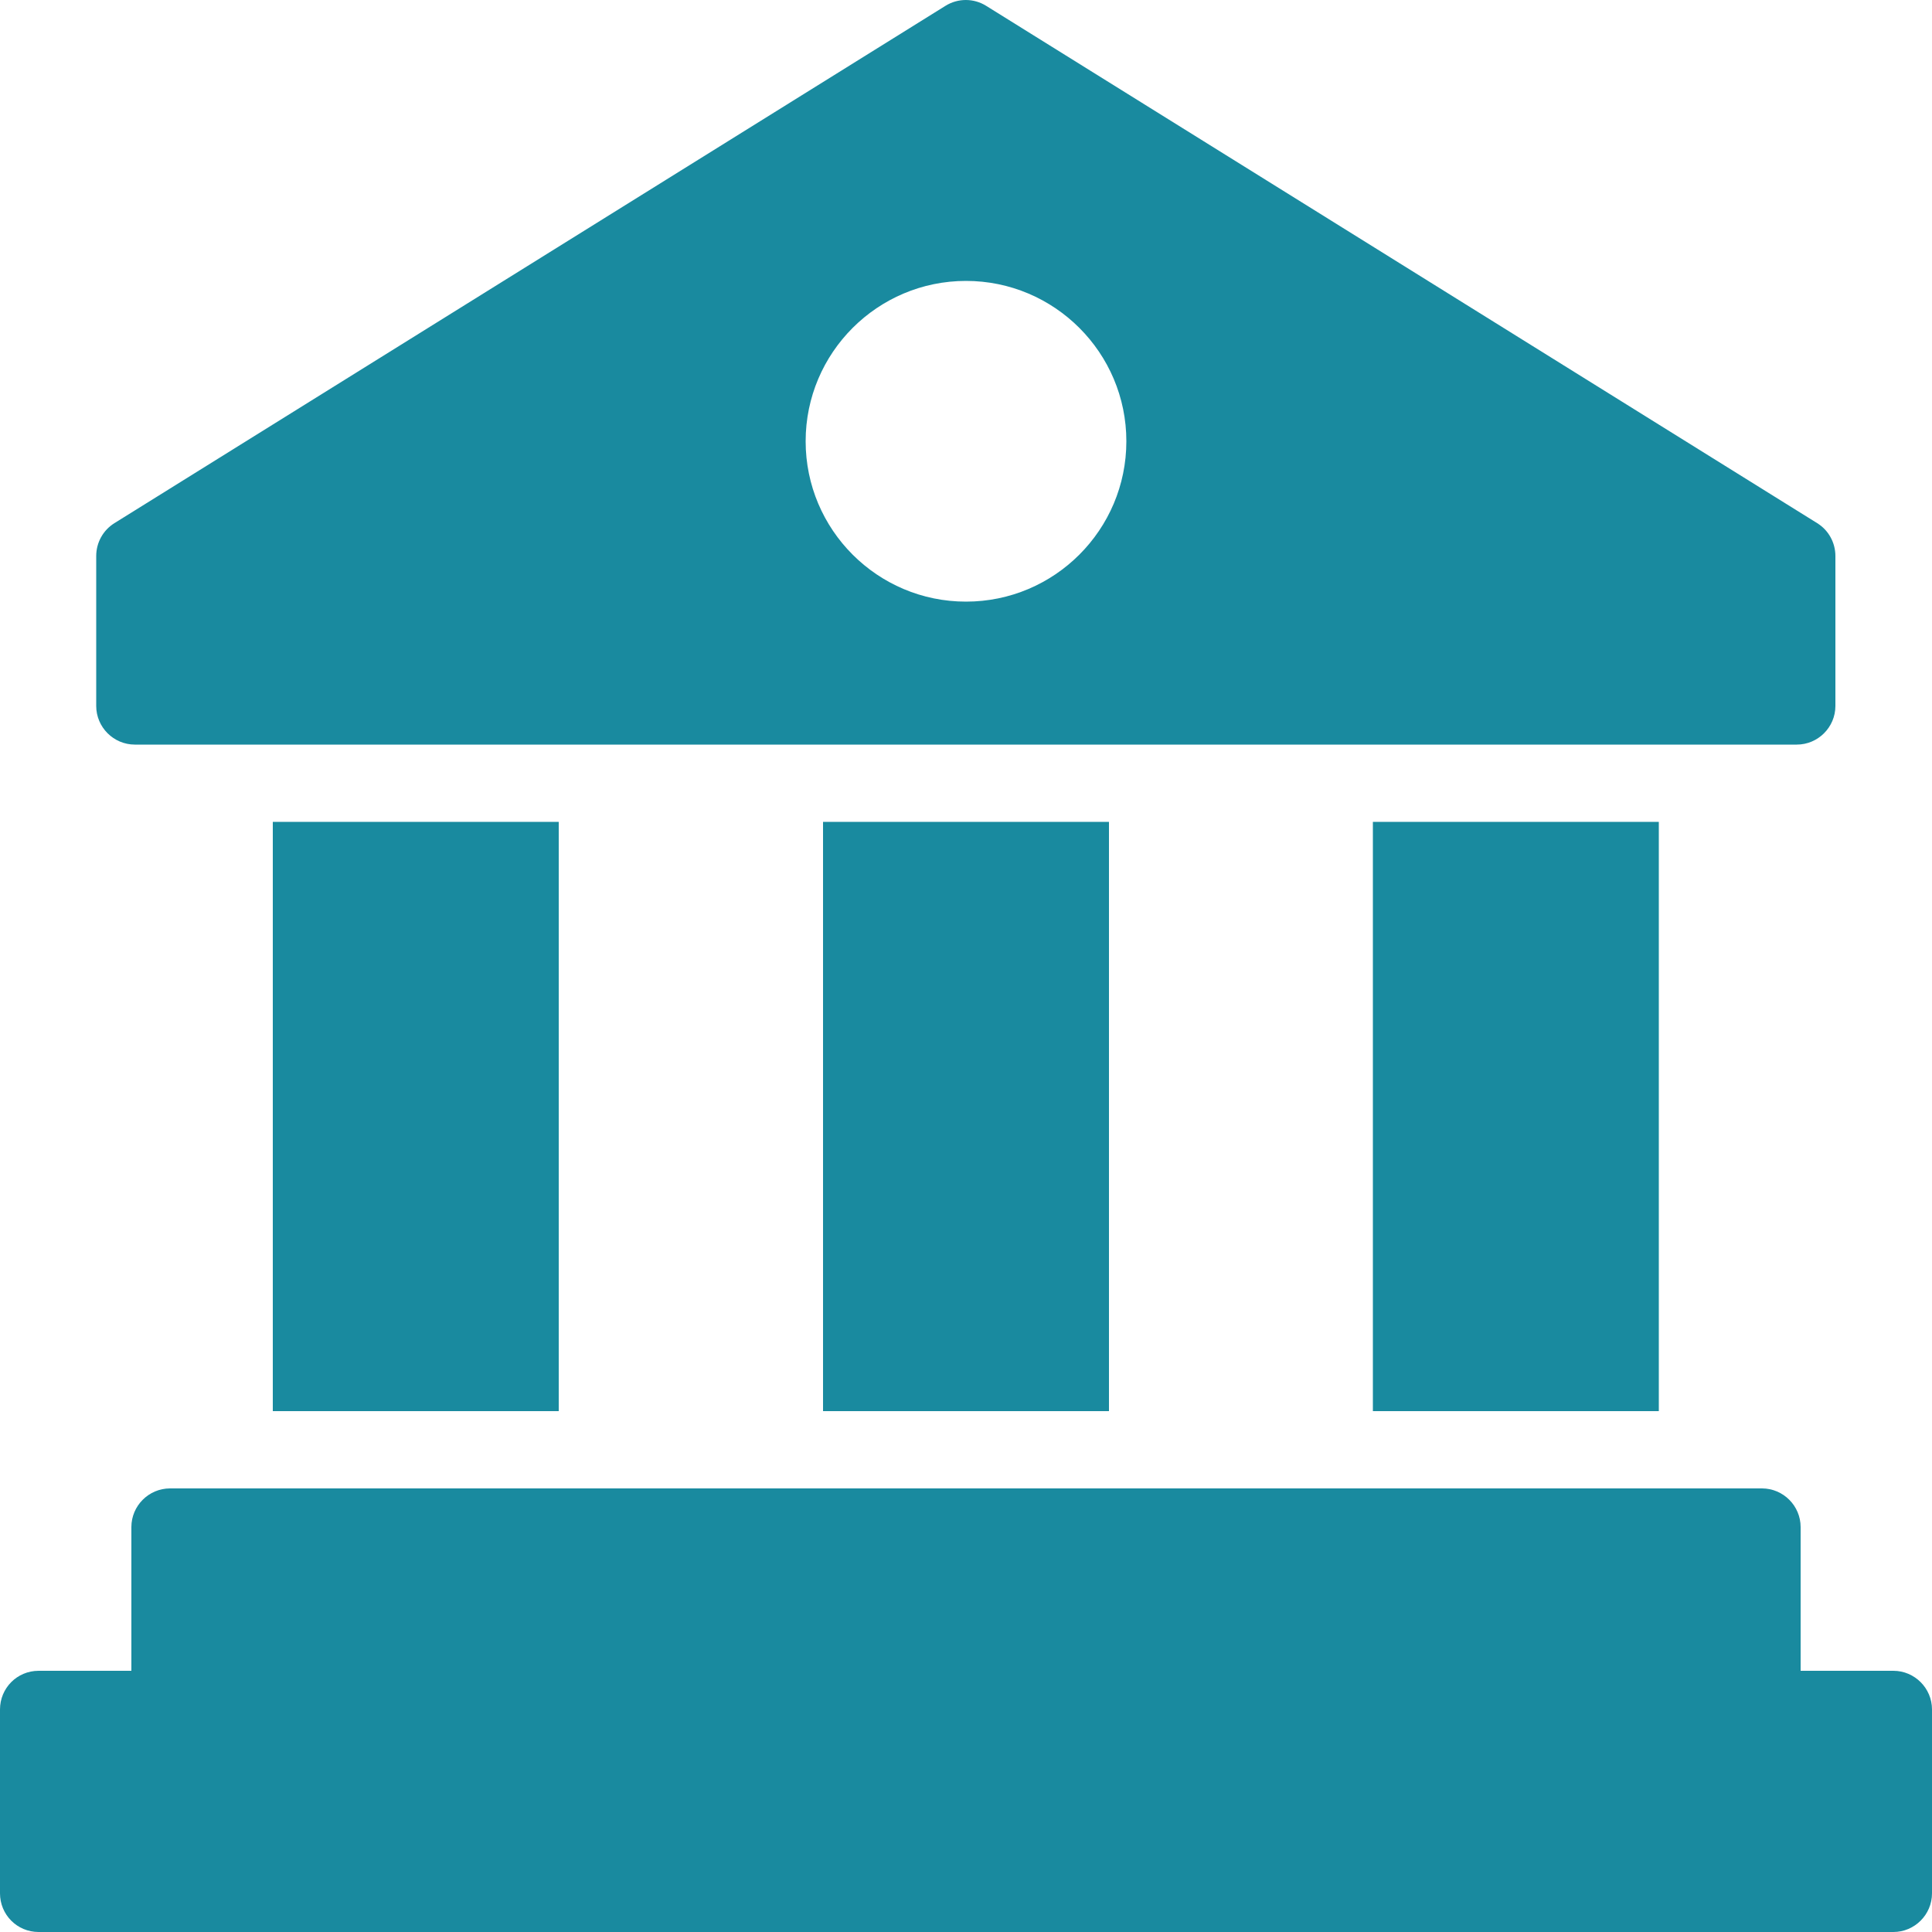
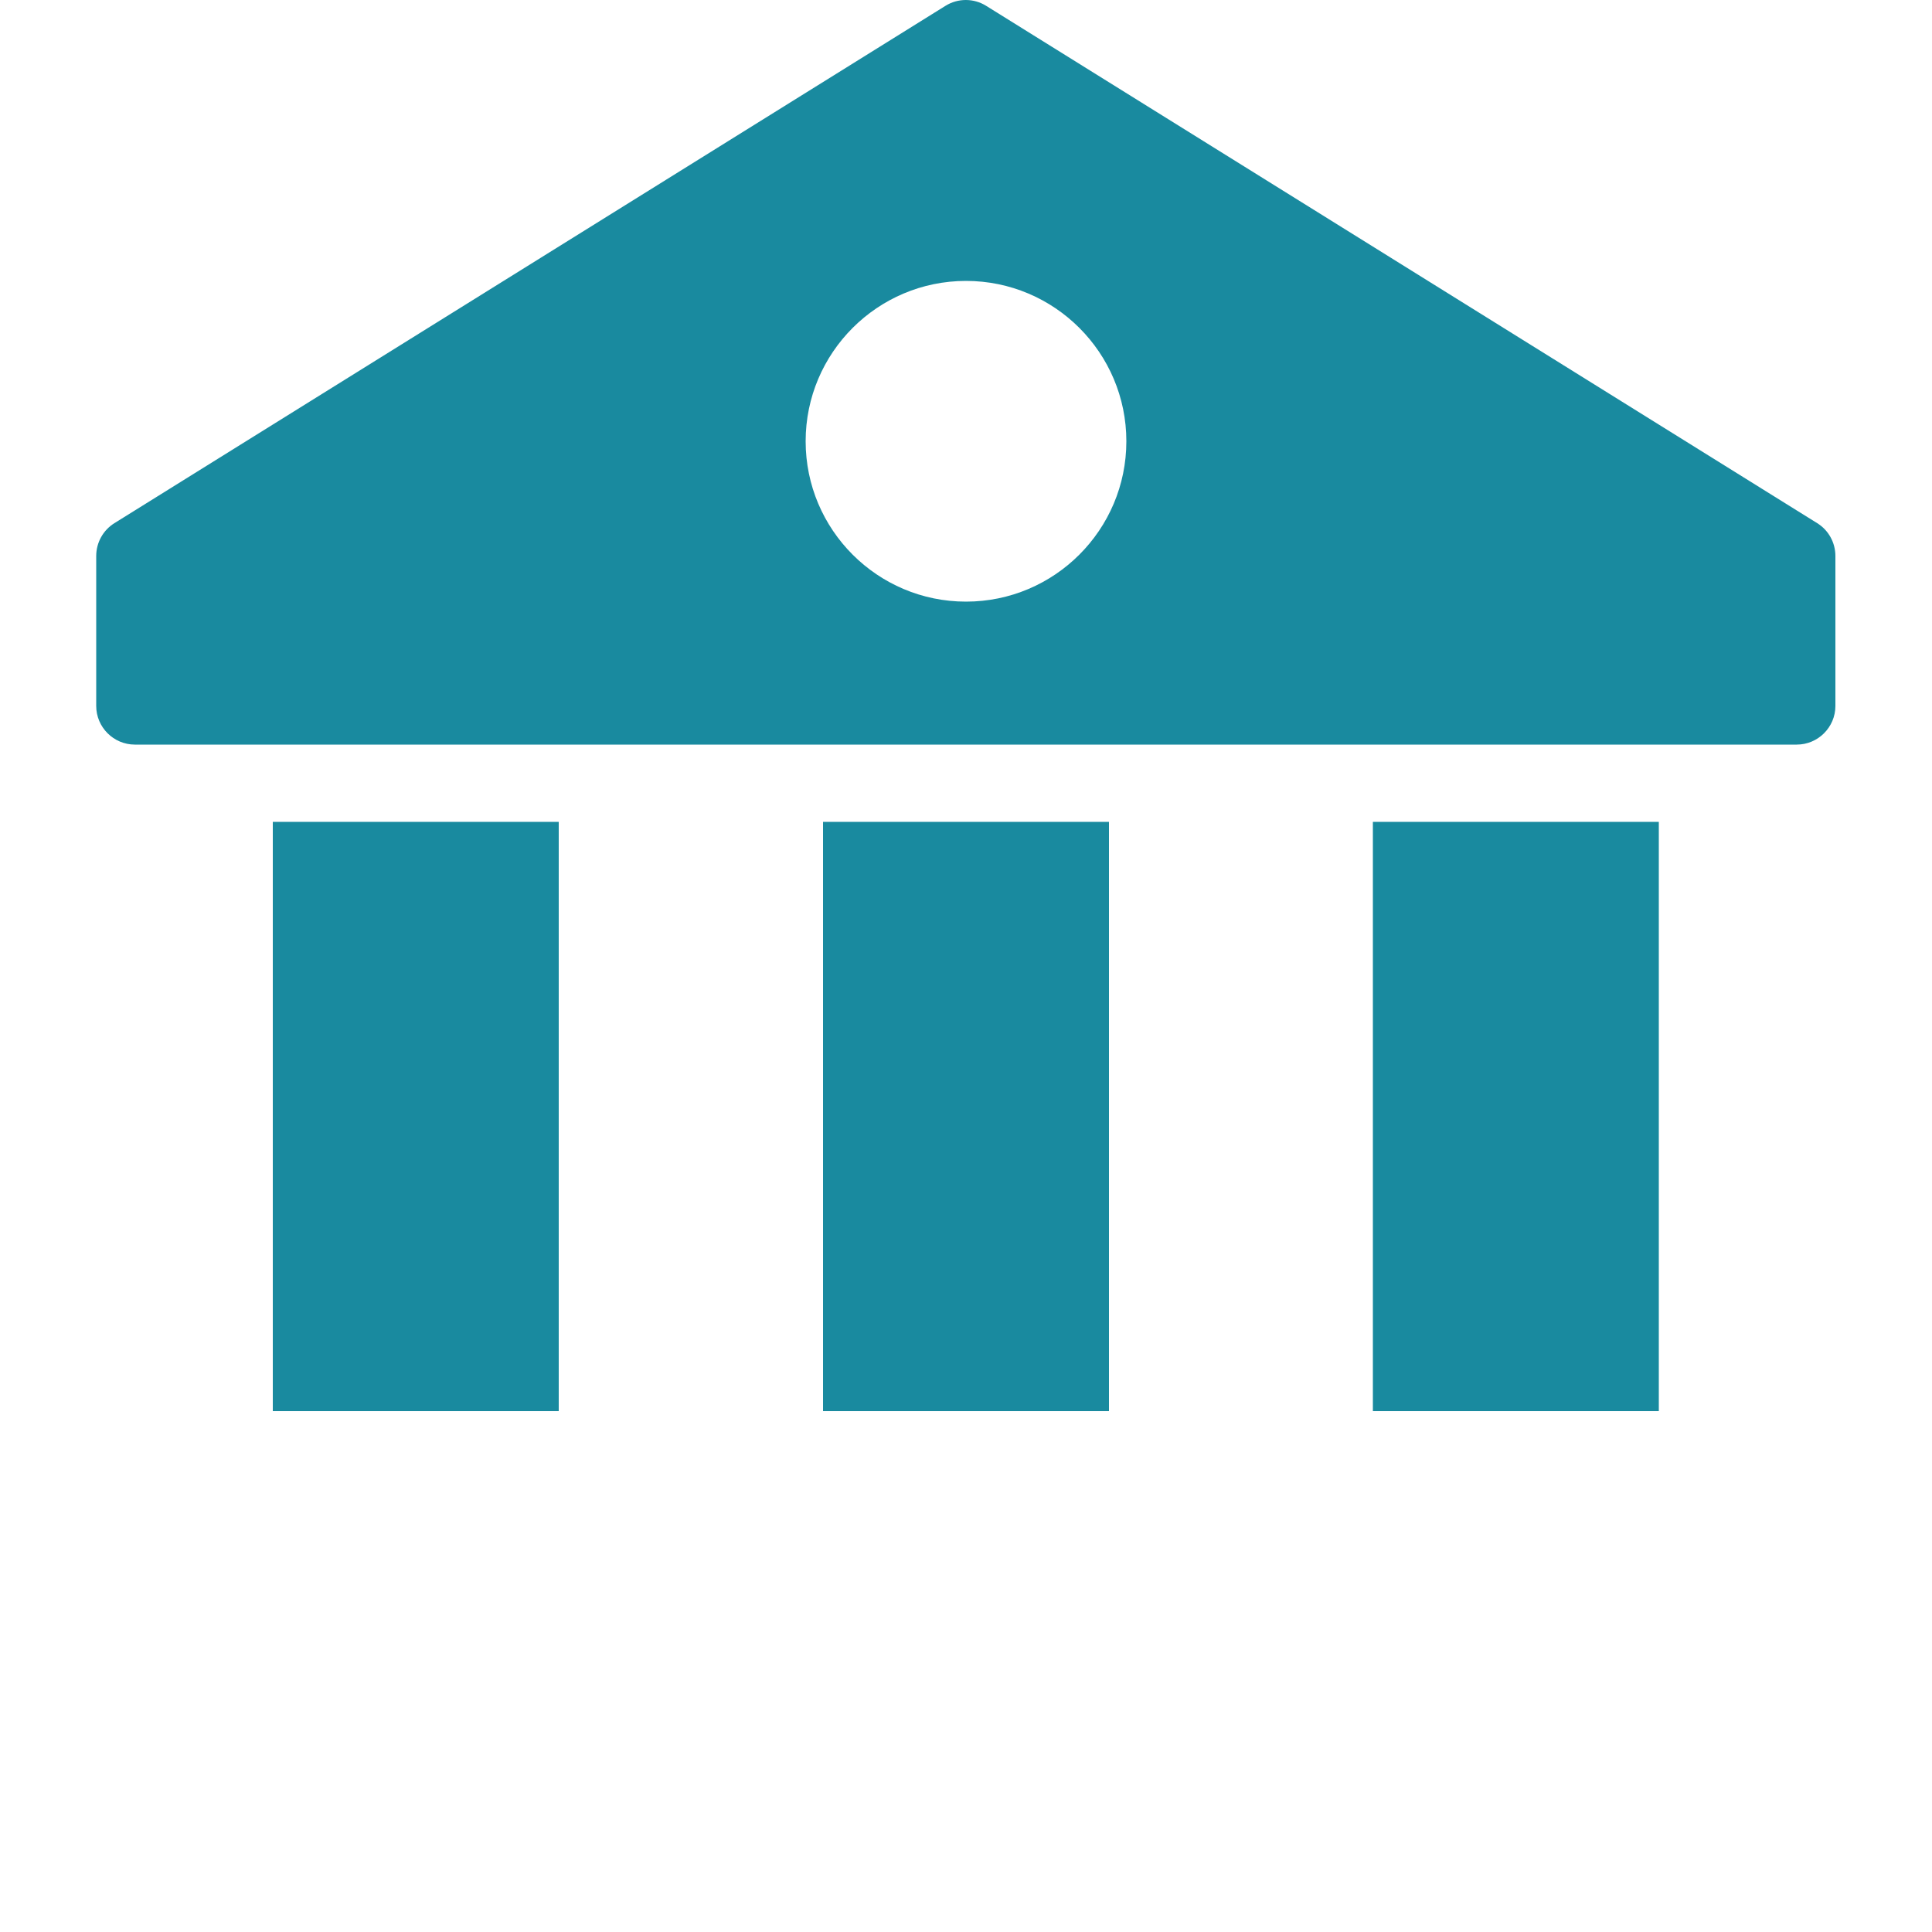
<svg xmlns="http://www.w3.org/2000/svg" width="20" height="20" viewBox="0 0 20 20" fill="none">
  <path d="M18.812 5.416L10.208 0.06C10.08 -0.02 9.916 -0.02 9.788 0.06L1.184 5.416C1.068 5.488 0.996 5.616 0.996 5.756V7.308C0.996 7.528 1.176 7.708 1.396 7.708H18.6C18.82 7.708 19 7.528 19 7.308V5.756C19 5.616 18.928 5.488 18.812 5.416ZM10 6.228C9.084 6.228 8.34 5.484 8.34 4.568C8.34 3.652 9.084 2.908 10 2.908C10.916 2.908 11.66 3.652 11.66 4.568C11.66 5.484 10.916 6.228 10 6.228Z" fill="#198A9F" />
  <path d="M14.212 8.508H17.172V14.608H14.212V8.508Z" fill="#198A9F" />
  <path d="M8.52 8.508H11.48V14.608H8.52V8.508Z" fill="#198A9F" />
-   <path d="M2.824 8.508H5.784V14.608H2.824V8.508Z" fill="#198A9F" />
-   <path d="M20 17.696V19.6C20 19.82 19.82 20 19.6 20H0.4C0.176 20 0 19.82 0 19.6V17.696C0 17.476 0.176 17.296 0.4 17.296H1.36V15.808C1.36 15.588 1.54 15.408 1.76 15.408H18.24C18.46 15.408 18.64 15.588 18.64 15.808V17.296H19.6C19.82 17.296 20 17.476 20 17.696Z" fill="#198A9F" />
+   <path d="M2.824 8.508H5.784V14.608H2.824V8.508" fill="#198A9F" />
</svg>